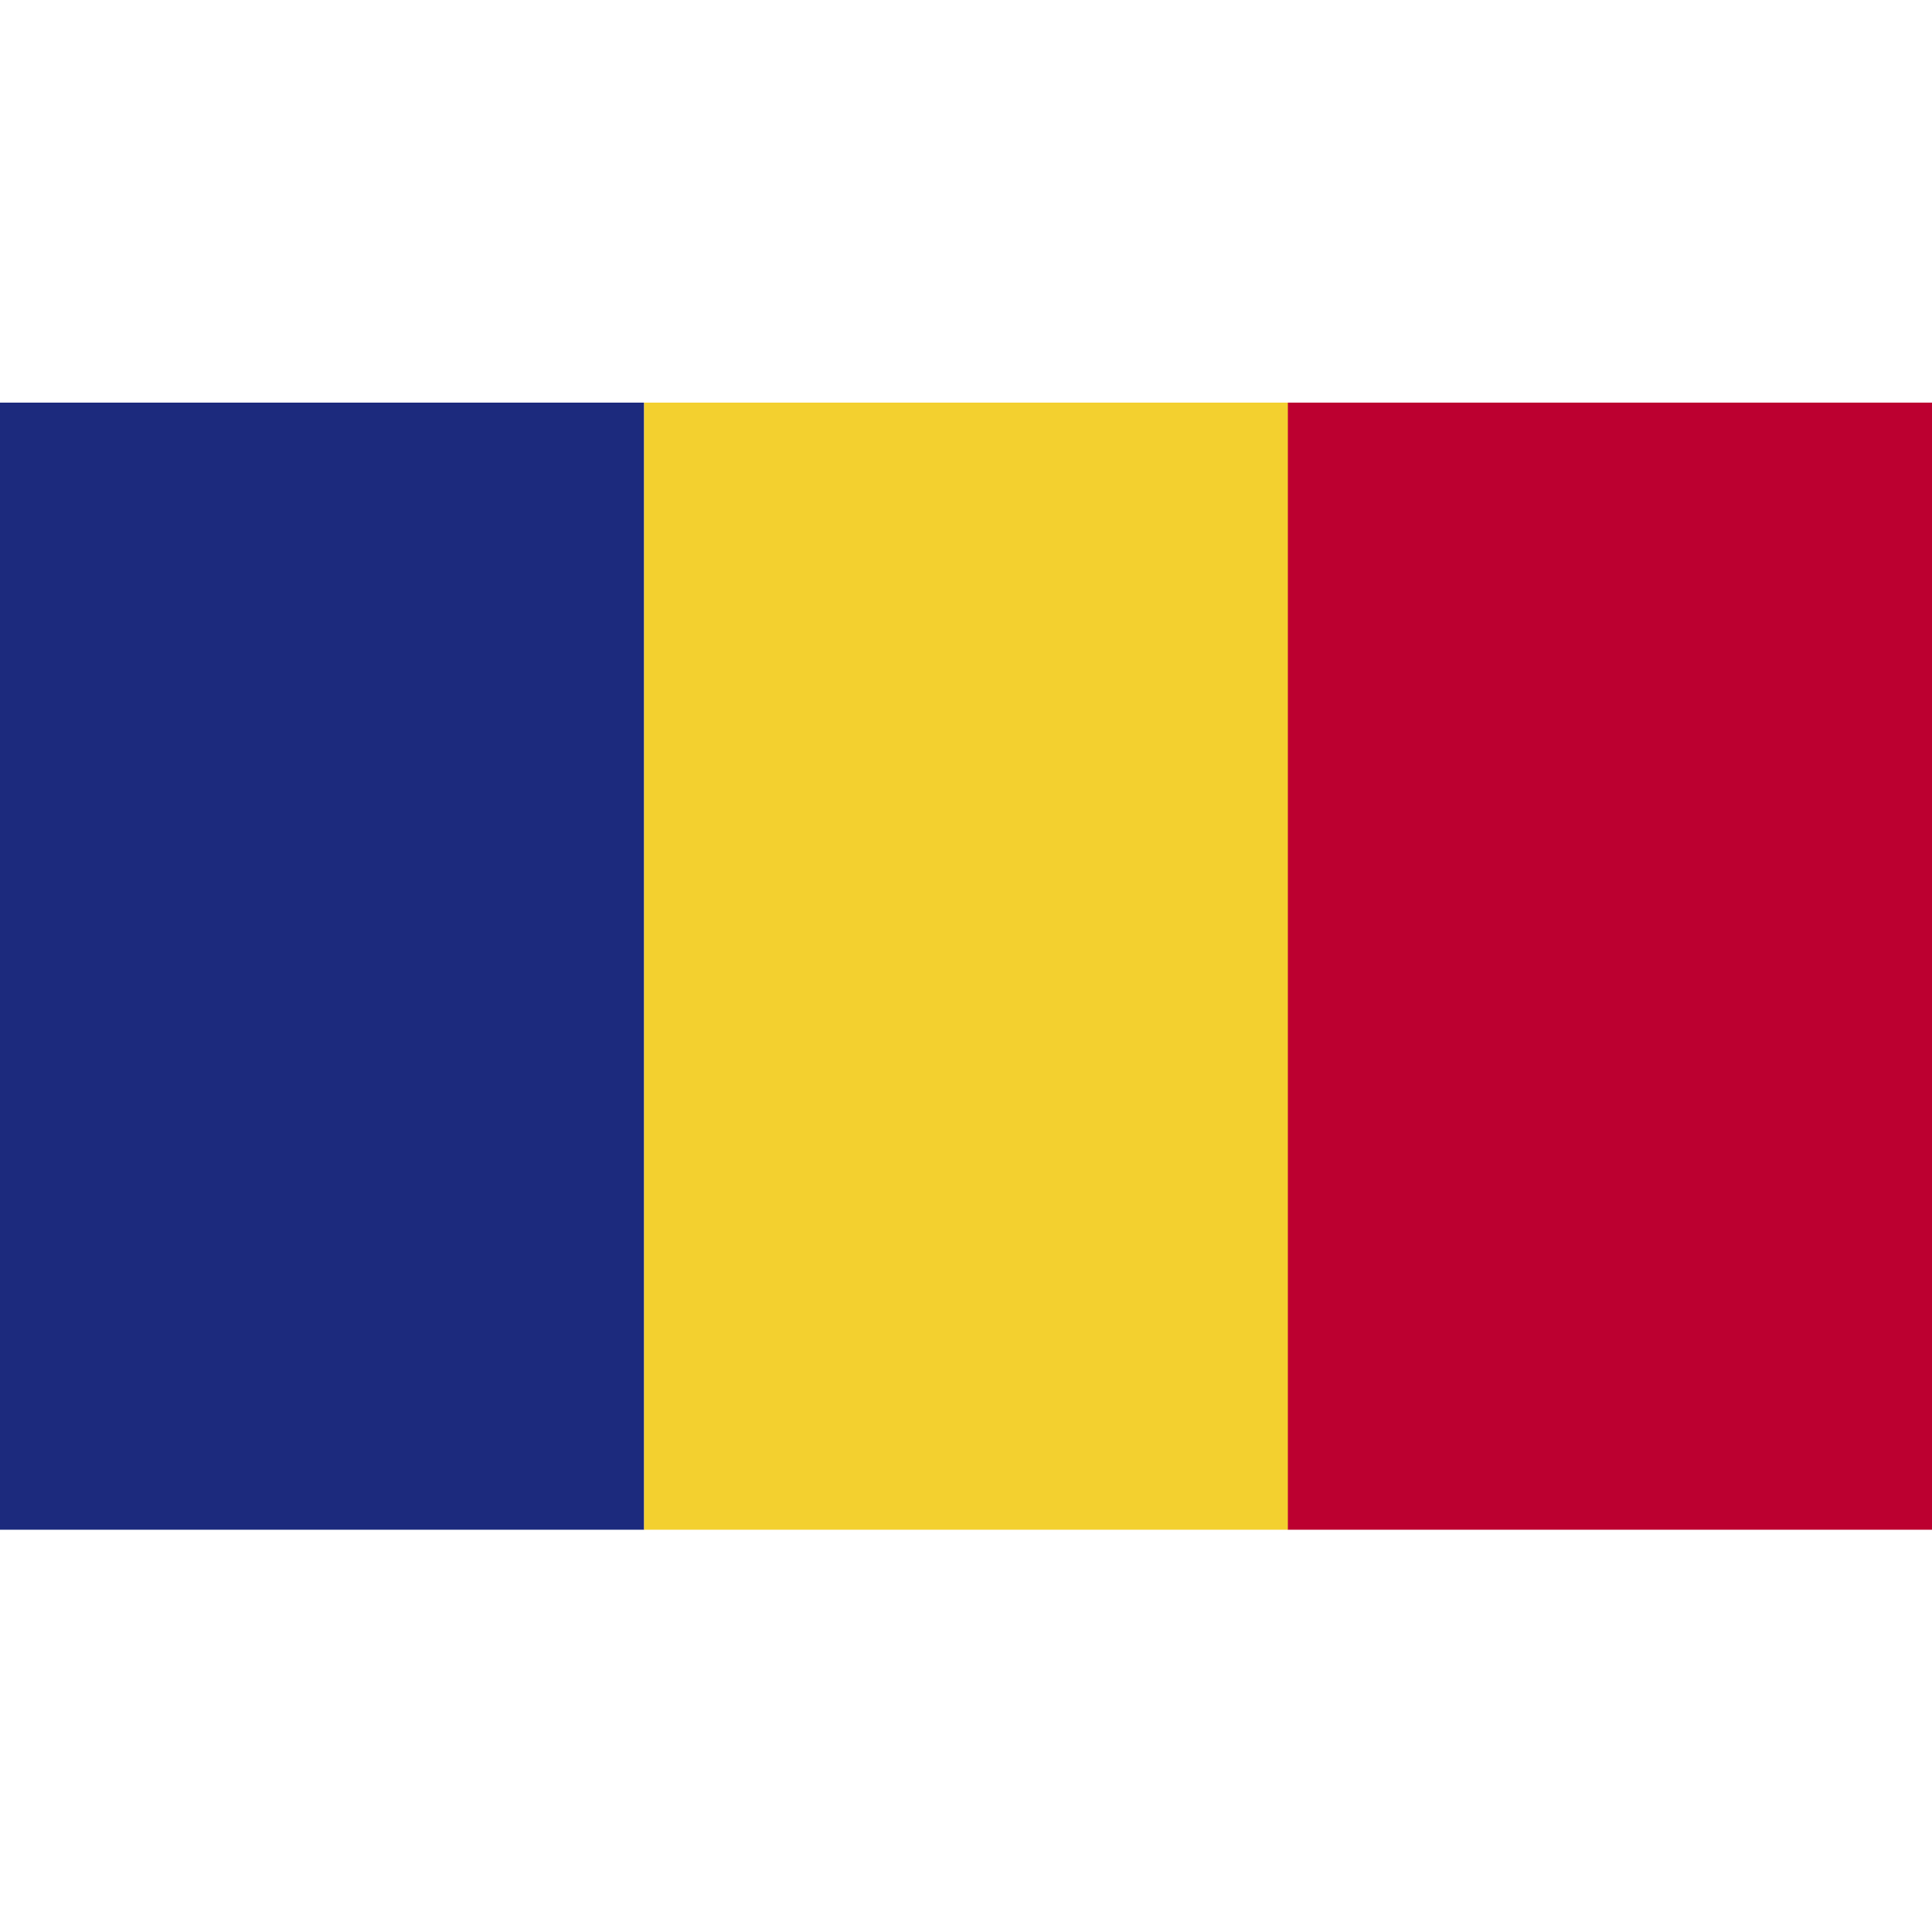
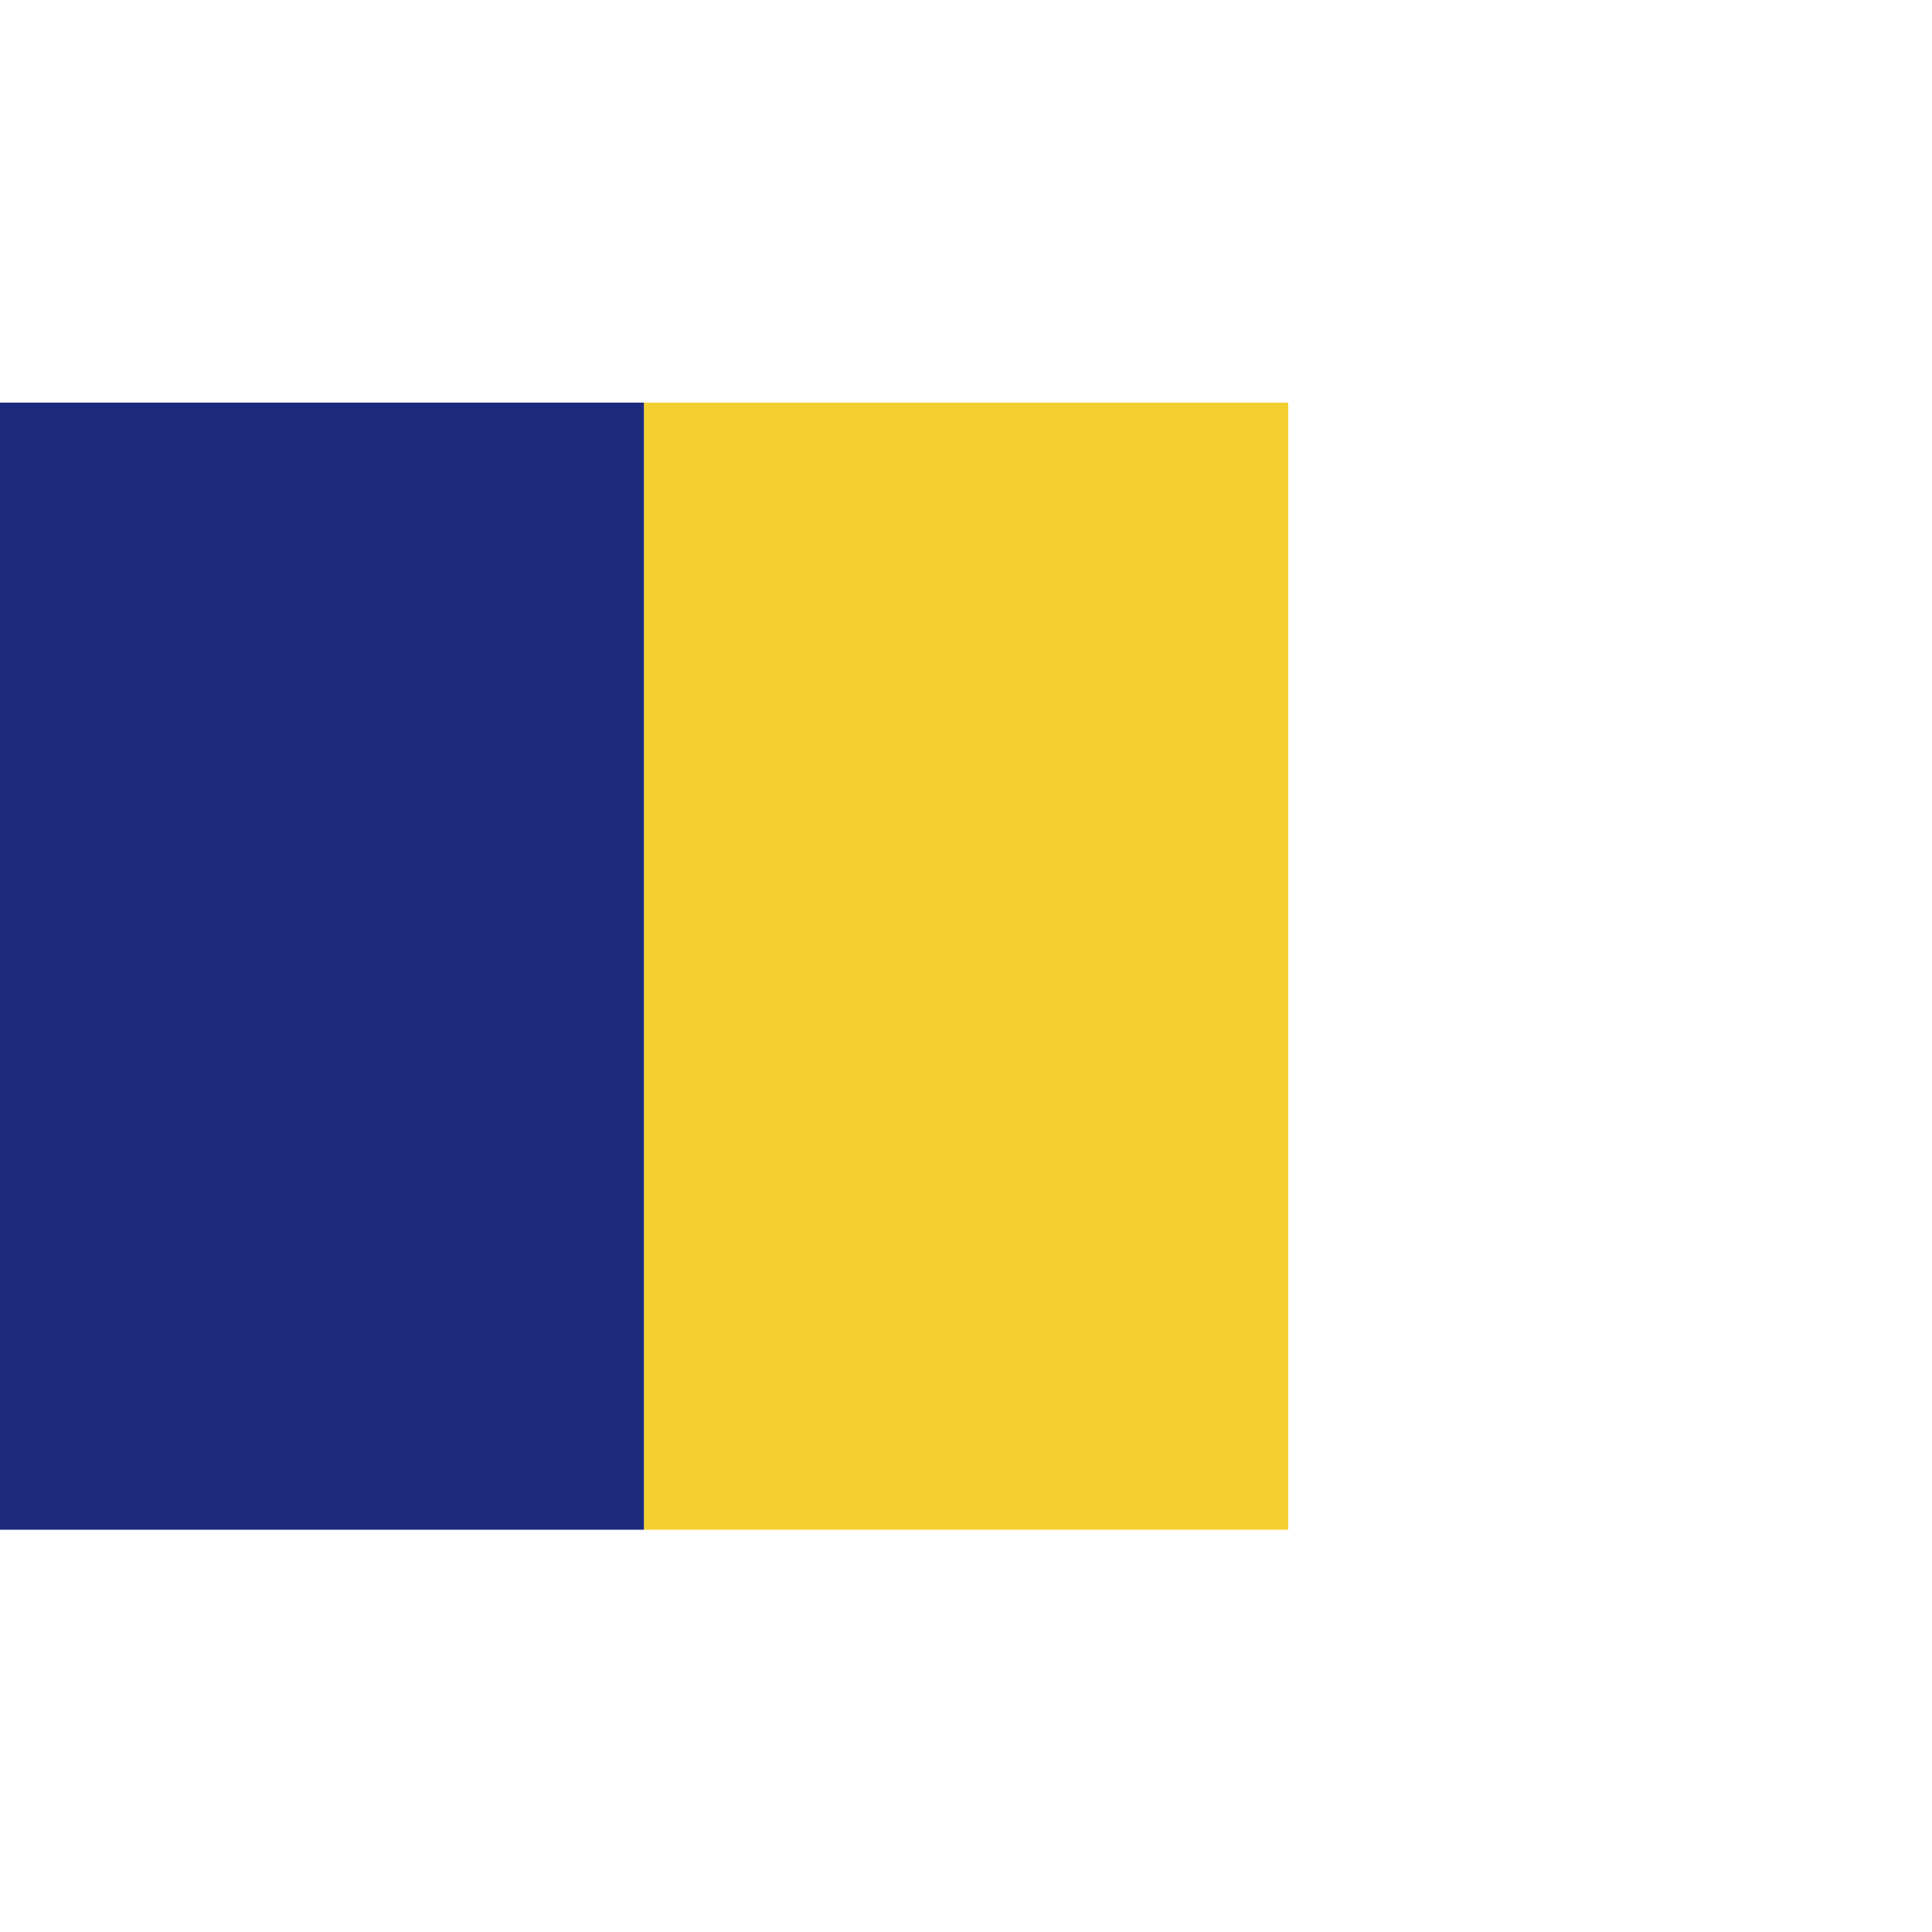
<svg xmlns="http://www.w3.org/2000/svg" xmlns:ns1="http://www.inkscape.org/namespaces/inkscape" xmlns:ns2="http://sodipodi.sourceforge.net/DTD/sodipodi-0.dtd" xmlns:xlink="http://www.w3.org/1999/xlink" version="1.1" id="Layer_1" ns1:version="0.91 r13725" ns2:docname="bn_BD.svg" x="0px" y="0px" viewBox="0 0 512 512" style="enable-background:new 0 0 512 512;" xml:space="preserve">
  <style type="text/css">
	.st0{clip-path:url(#SVGID_2_);fill:#1C2A7D;}
	.st1{clip-path:url(#SVGID_2_);fill:#F3D02F;}
	.st2{clip-path:url(#SVGID_2_);fill:#BC0030;}
</style>
  <ns2:namedview bordercolor="#666666" borderopacity="1" gridtolerance="10" guidetolerance="10" id="namedview37" ns1:current-layer="Layer_1" ns1:cx="256" ns1:cy="256" ns1:pageopacity="0" ns1:pageshadow="2" ns1:window-height="480" ns1:window-maximized="0" ns1:window-width="817" ns1:window-x="0" ns1:window-y="0" ns1:zoom="0.4609375" objecttolerance="10" pagecolor="#ffffff" showgrid="false">
	</ns2:namedview>
  <g id="g7" transform="matrix(1,0,0,0.654,0,88.5)">
</g>
  <g id="g9" transform="matrix(1,0,0,0.654,0,88.5)">
</g>
  <g id="g11" transform="matrix(1,0,0,0.654,0,88.5)">
</g>
  <g id="g13" transform="matrix(1,0,0,0.654,0,88.5)">
</g>
  <g id="g15" transform="matrix(1,0,0,0.654,0,88.5)">
</g>
  <g id="g17" transform="matrix(1,0,0,0.654,0,88.5)">
</g>
  <g id="g19" transform="matrix(1,0,0,0.654,0,88.5)">
</g>
  <g id="g21" transform="matrix(1,0,0,0.654,0,88.5)">
</g>
  <g id="g23" transform="matrix(1,0,0,0.654,0,88.5)">
</g>
  <g id="g25" transform="matrix(1,0,0,0.654,0,88.5)">
</g>
  <g id="g27" transform="matrix(1,0,0,0.654,0,88.5)">
</g>
  <g id="g29" transform="matrix(1,0,0,0.654,0,88.5)">
</g>
  <g id="g31" transform="matrix(1,0,0,0.654,0,88.5)">
</g>
  <g id="g33" transform="matrix(1,0,0,0.654,0,88.5)">
</g>
  <g id="g35" transform="matrix(1,0,0,0.654,0,88.5)">
</g>
  <g id="ROMANIA_3_">
    <g>
      <g>
        <defs>
          <rect id="SVGID_1_" y="106.7" width="512" height="298.7" />
        </defs>
        <clipPath id="SVGID_2_">
          <use xlink:href="#SVGID_1_" style="overflow:visible;" />
        </clipPath>
        <rect y="106.7" class="st0" width="170.7" height="298.7" />
        <rect x="170.7" y="106.7" class="st1" width="170.7" height="298.7" />
-         <rect x="341.3" y="106.7" class="st2" width="170.7" height="298.7" />
      </g>
    </g>
  </g>
</svg>